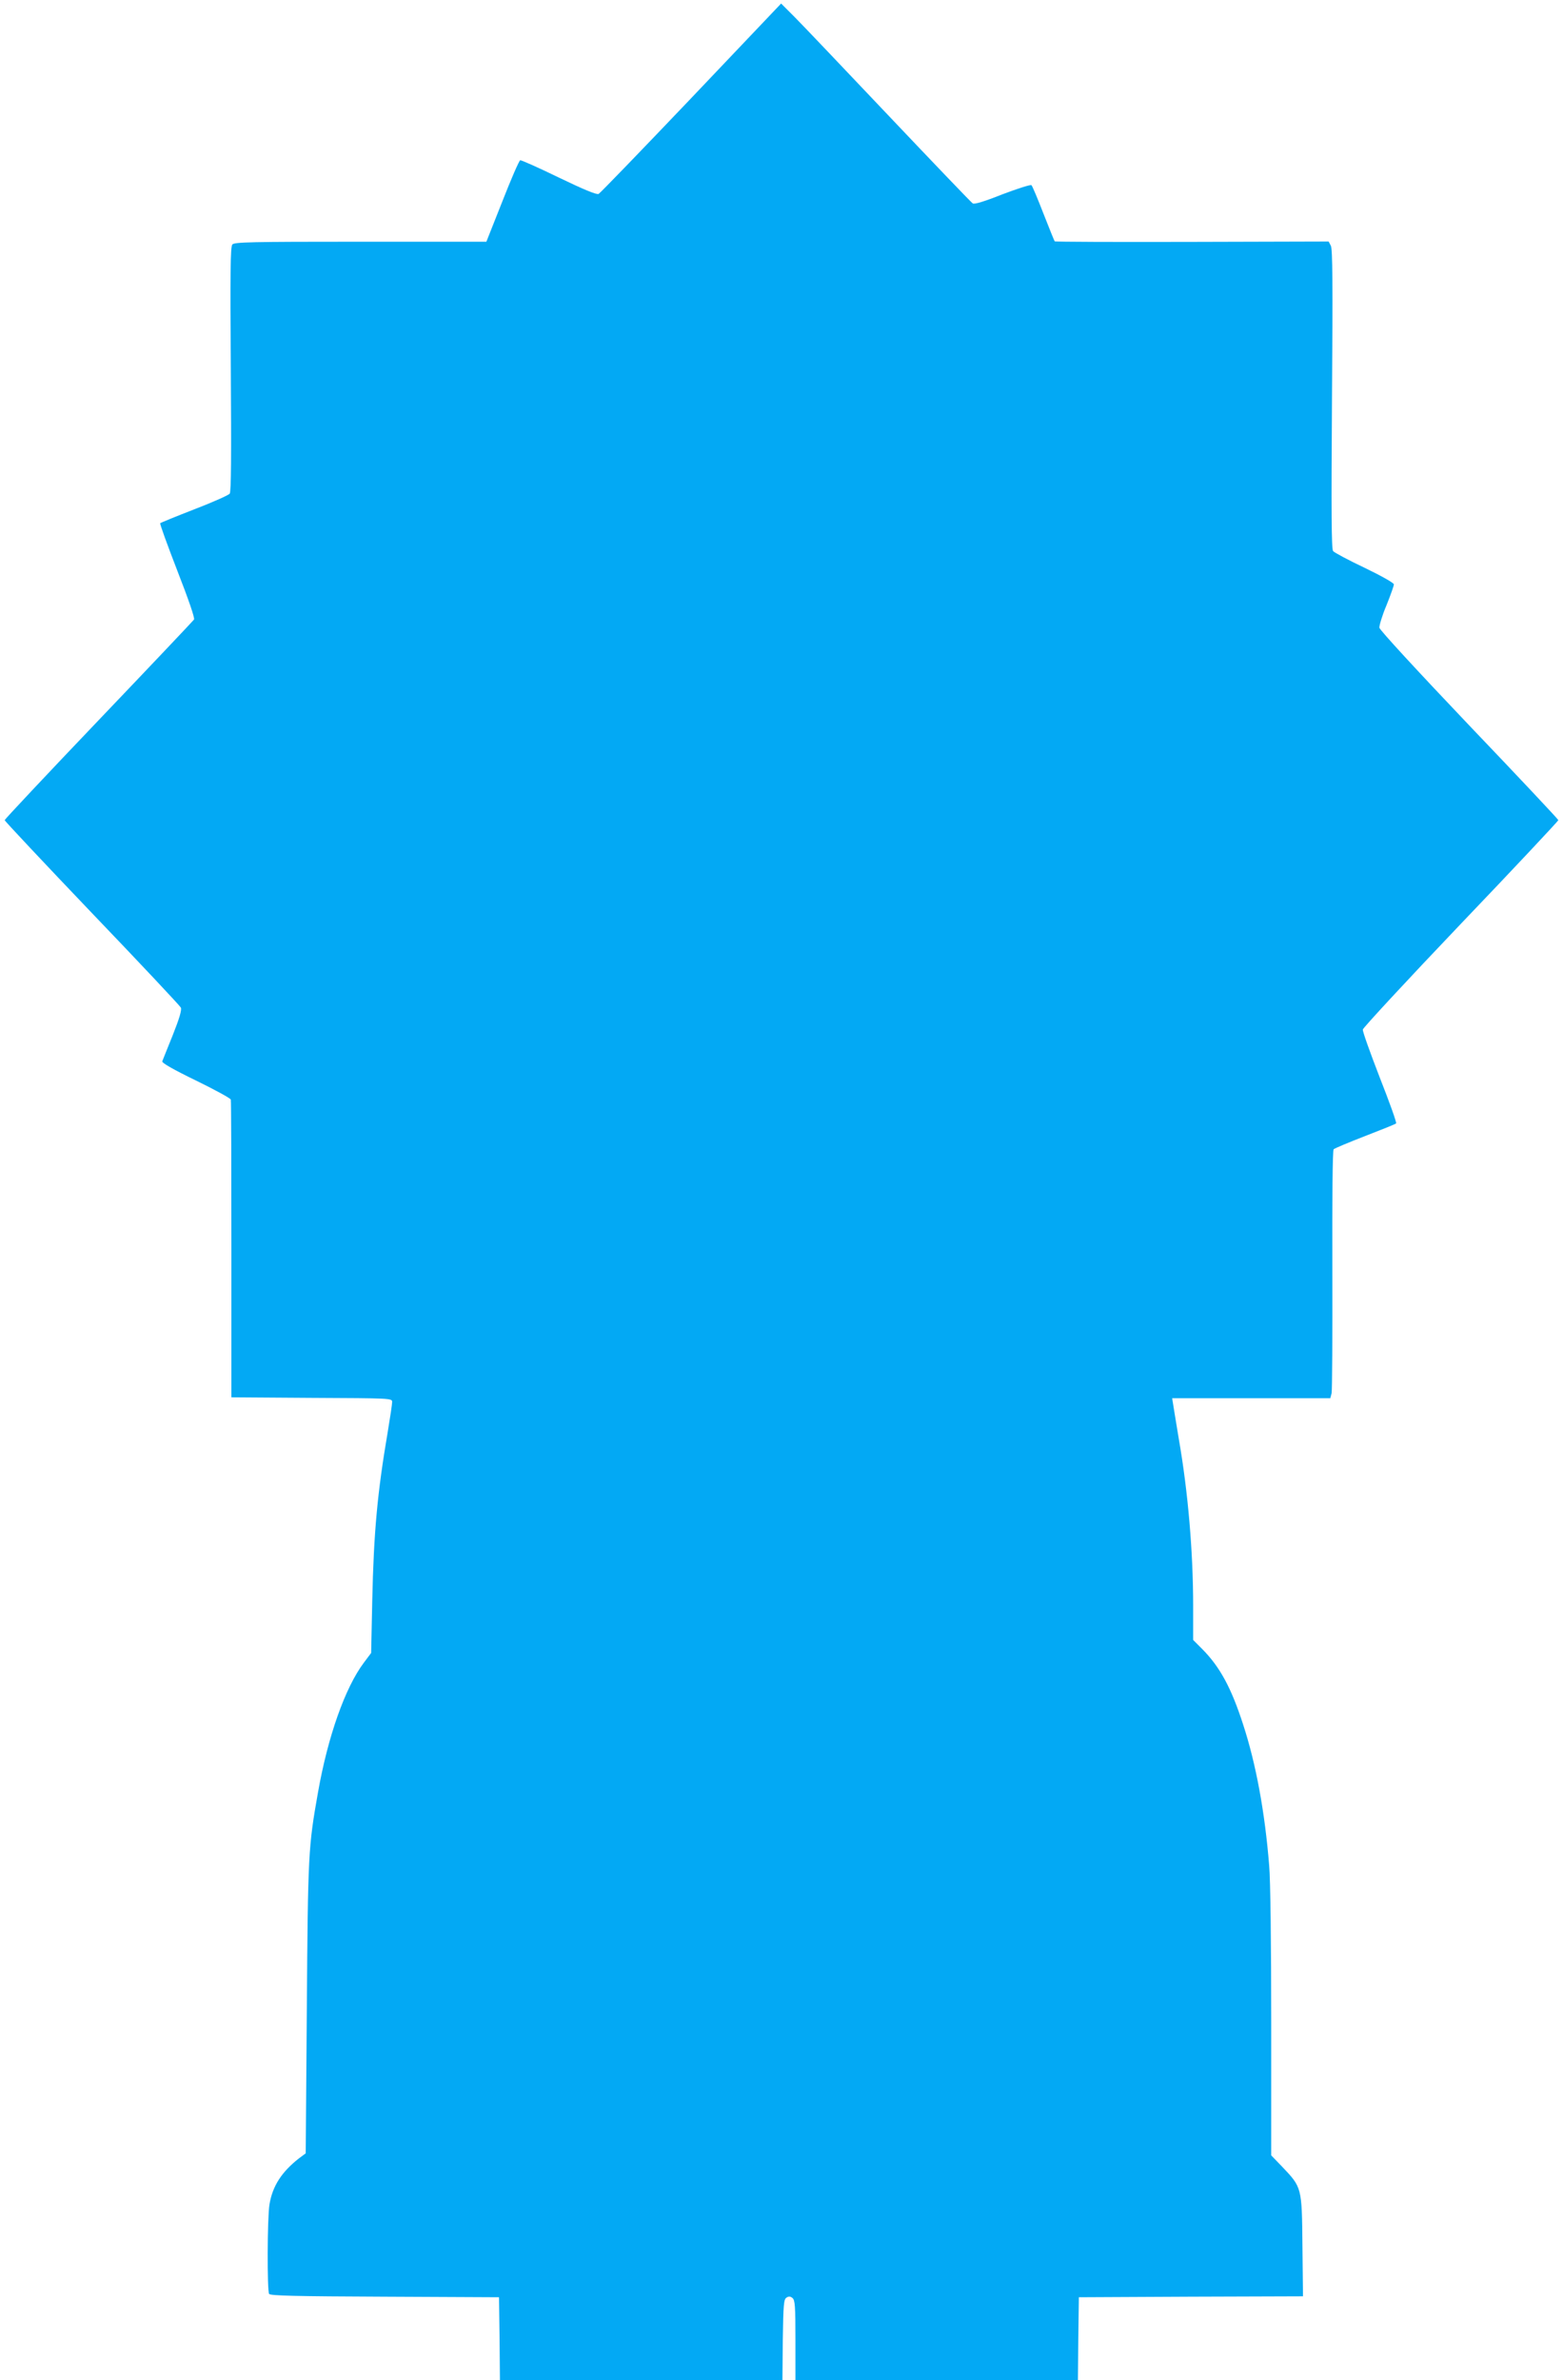
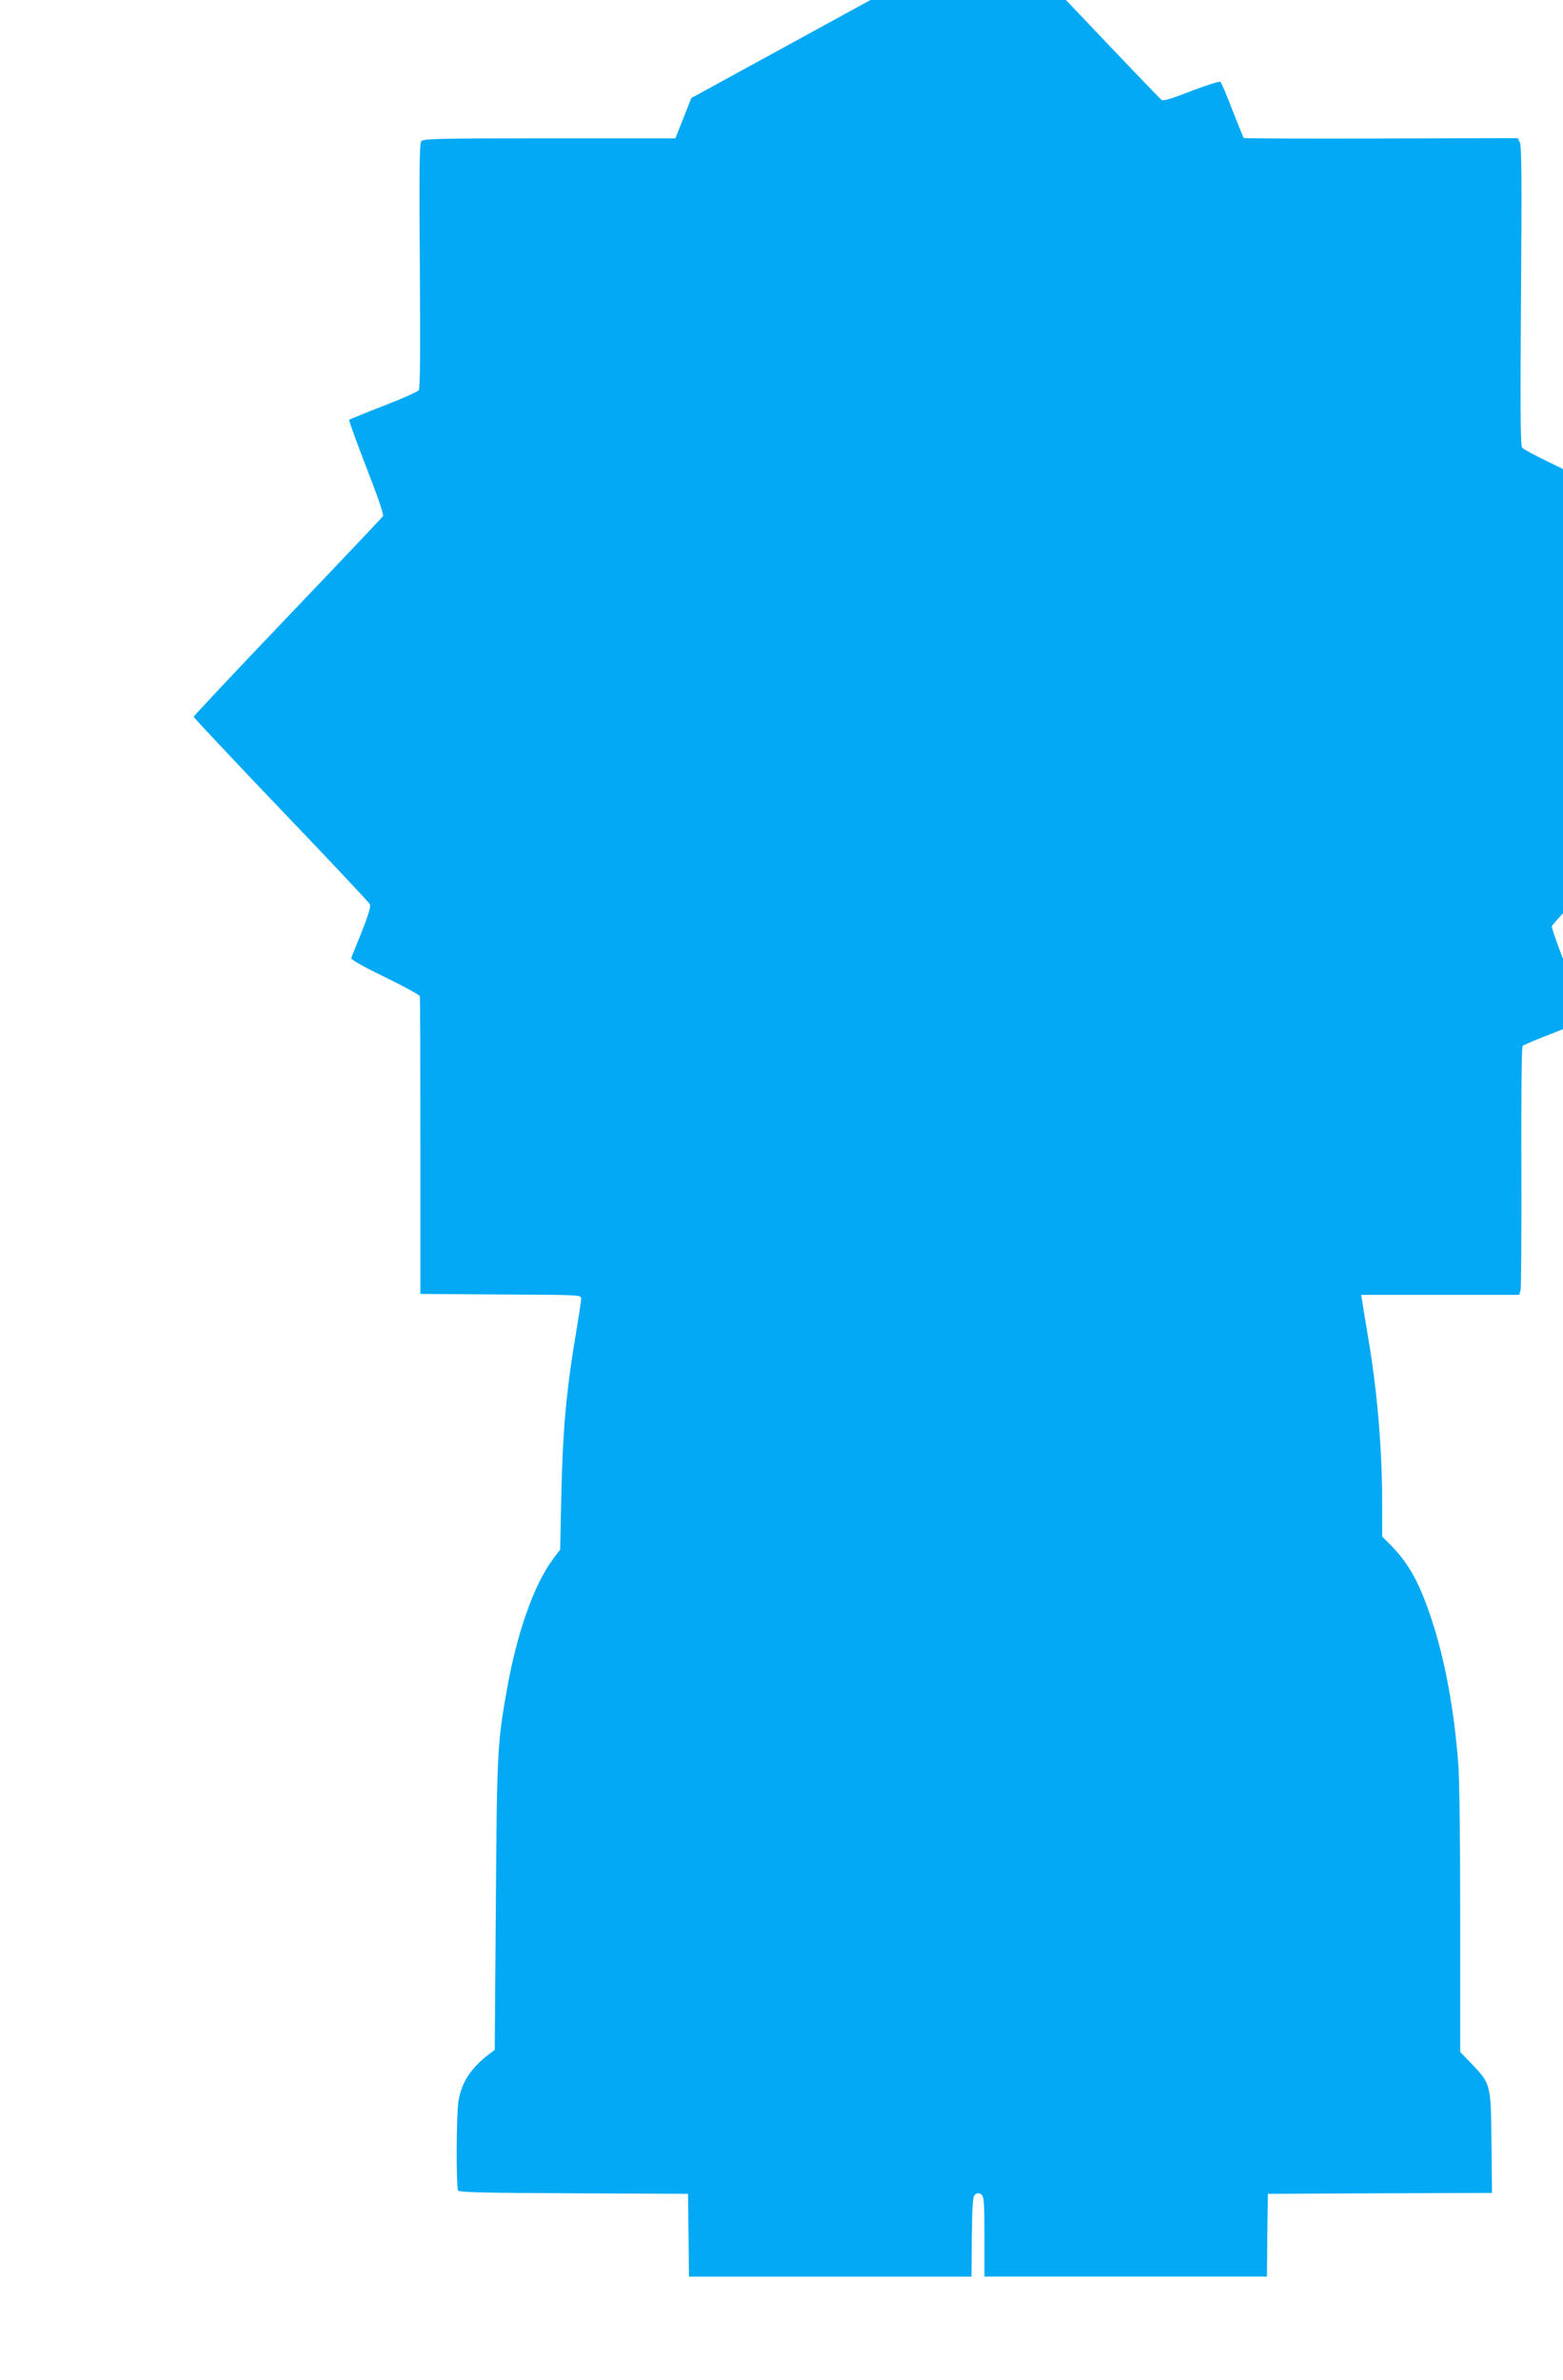
<svg xmlns="http://www.w3.org/2000/svg" version="1.0" width="841pt" height="1280pt" viewBox="0 0 841 1280" preserveAspectRatio="xMidYMid meet">
  <g transform="translate(0,1280) scale(0.1,-0.1)" fill="#03a9f4" stroke="none">
-     <path d="M3720 12273 c-266 -279 -491 -512 -499 -516 -11 -5 -79 23 -214 88 -109 53 -203 95 -208 93 -6 -2 -49 -101 -96 -221 l-86 -217 -677 0 c-594 0 -679 -2 -690 -15 -10 -12 -12 -152 -8 -670 3 -464 2 -660 -6 -670 -6 -8 -91 -46 -190 -84 -98 -38 -181 -72 -184 -75 -3 -3 39 -118 92 -255 60 -154 95 -255 90 -263 -5 -7 -236 -251 -514 -542 -278 -291 -505 -533 -505 -537 0 -4 211 -229 470 -500 259 -270 474 -499 478 -508 6 -12 -8 -59 -43 -147 -29 -71 -54 -135 -57 -142 -3 -8 59 -44 181 -103 102 -50 187 -96 188 -103 2 -6 3 -369 3 -806 l0 -795 433 -3 c426 -2 432 -2 432 -22 0 -12 -11 -85 -24 -163 -55 -322 -75 -536 -83 -904 l-6 -283 -39 -52 c-101 -134 -194 -398 -247 -698 -52 -293 -54 -329 -60 -1158 l-6 -783 -35 -26 c-94 -73 -144 -150 -160 -249 -12 -71 -13 -464 -2 -481 6 -10 146 -13 623 -15 l614 -3 3 -222 2 -223 760 0 760 0 2 216 c3 190 5 218 20 227 12 8 21 7 32 -2 14 -12 16 -44 16 -227 l0 -214 760 0 760 0 2 223 3 222 603 3 603 2 -3 273 c-3 315 -3 312 -109 424 l-59 61 0 716 c0 413 -4 769 -11 843 -23 287 -71 547 -140 758 -64 198 -125 310 -220 406 l-49 49 0 183 c0 294 -28 616 -77 897 -13 80 -27 162 -30 183 l-6 37 426 0 425 0 7 27 c3 15 5 315 4 666 -1 380 1 641 7 646 5 5 81 37 169 71 88 34 163 64 167 68 4 4 -36 115 -88 247 -51 132 -93 248 -91 258 1 9 238 265 527 568 289 302 525 554 525 558 0 4 -216 234 -480 510 -275 289 -481 512 -483 525 -1 11 15 66 38 120 22 55 40 105 40 113 0 8 -68 46 -157 89 -87 41 -163 82 -170 90 -9 12 -10 208 -6 818 5 622 3 807 -6 824 l-12 23 -735 -2 c-404 -1 -737 0 -739 3 -2 2 -29 69 -60 148 -31 80 -60 149 -65 154 -5 4 -74 -18 -156 -49 -98 -39 -151 -55 -160 -49 -8 5 -210 216 -450 469 -240 253 -468 493 -508 533 l-73 73 -483 -508z" />
+     <path d="M3720 12273 l-86 -217 -677 0 c-594 0 -679 -2 -690 -15 -10 -12 -12 -152 -8 -670 3 -464 2 -660 -6 -670 -6 -8 -91 -46 -190 -84 -98 -38 -181 -72 -184 -75 -3 -3 39 -118 92 -255 60 -154 95 -255 90 -263 -5 -7 -236 -251 -514 -542 -278 -291 -505 -533 -505 -537 0 -4 211 -229 470 -500 259 -270 474 -499 478 -508 6 -12 -8 -59 -43 -147 -29 -71 -54 -135 -57 -142 -3 -8 59 -44 181 -103 102 -50 187 -96 188 -103 2 -6 3 -369 3 -806 l0 -795 433 -3 c426 -2 432 -2 432 -22 0 -12 -11 -85 -24 -163 -55 -322 -75 -536 -83 -904 l-6 -283 -39 -52 c-101 -134 -194 -398 -247 -698 -52 -293 -54 -329 -60 -1158 l-6 -783 -35 -26 c-94 -73 -144 -150 -160 -249 -12 -71 -13 -464 -2 -481 6 -10 146 -13 623 -15 l614 -3 3 -222 2 -223 760 0 760 0 2 216 c3 190 5 218 20 227 12 8 21 7 32 -2 14 -12 16 -44 16 -227 l0 -214 760 0 760 0 2 223 3 222 603 3 603 2 -3 273 c-3 315 -3 312 -109 424 l-59 61 0 716 c0 413 -4 769 -11 843 -23 287 -71 547 -140 758 -64 198 -125 310 -220 406 l-49 49 0 183 c0 294 -28 616 -77 897 -13 80 -27 162 -30 183 l-6 37 426 0 425 0 7 27 c3 15 5 315 4 666 -1 380 1 641 7 646 5 5 81 37 169 71 88 34 163 64 167 68 4 4 -36 115 -88 247 -51 132 -93 248 -91 258 1 9 238 265 527 568 289 302 525 554 525 558 0 4 -216 234 -480 510 -275 289 -481 512 -483 525 -1 11 15 66 38 120 22 55 40 105 40 113 0 8 -68 46 -157 89 -87 41 -163 82 -170 90 -9 12 -10 208 -6 818 5 622 3 807 -6 824 l-12 23 -735 -2 c-404 -1 -737 0 -739 3 -2 2 -29 69 -60 148 -31 80 -60 149 -65 154 -5 4 -74 -18 -156 -49 -98 -39 -151 -55 -160 -49 -8 5 -210 216 -450 469 -240 253 -468 493 -508 533 l-73 73 -483 -508z" />
  </g>
</svg>